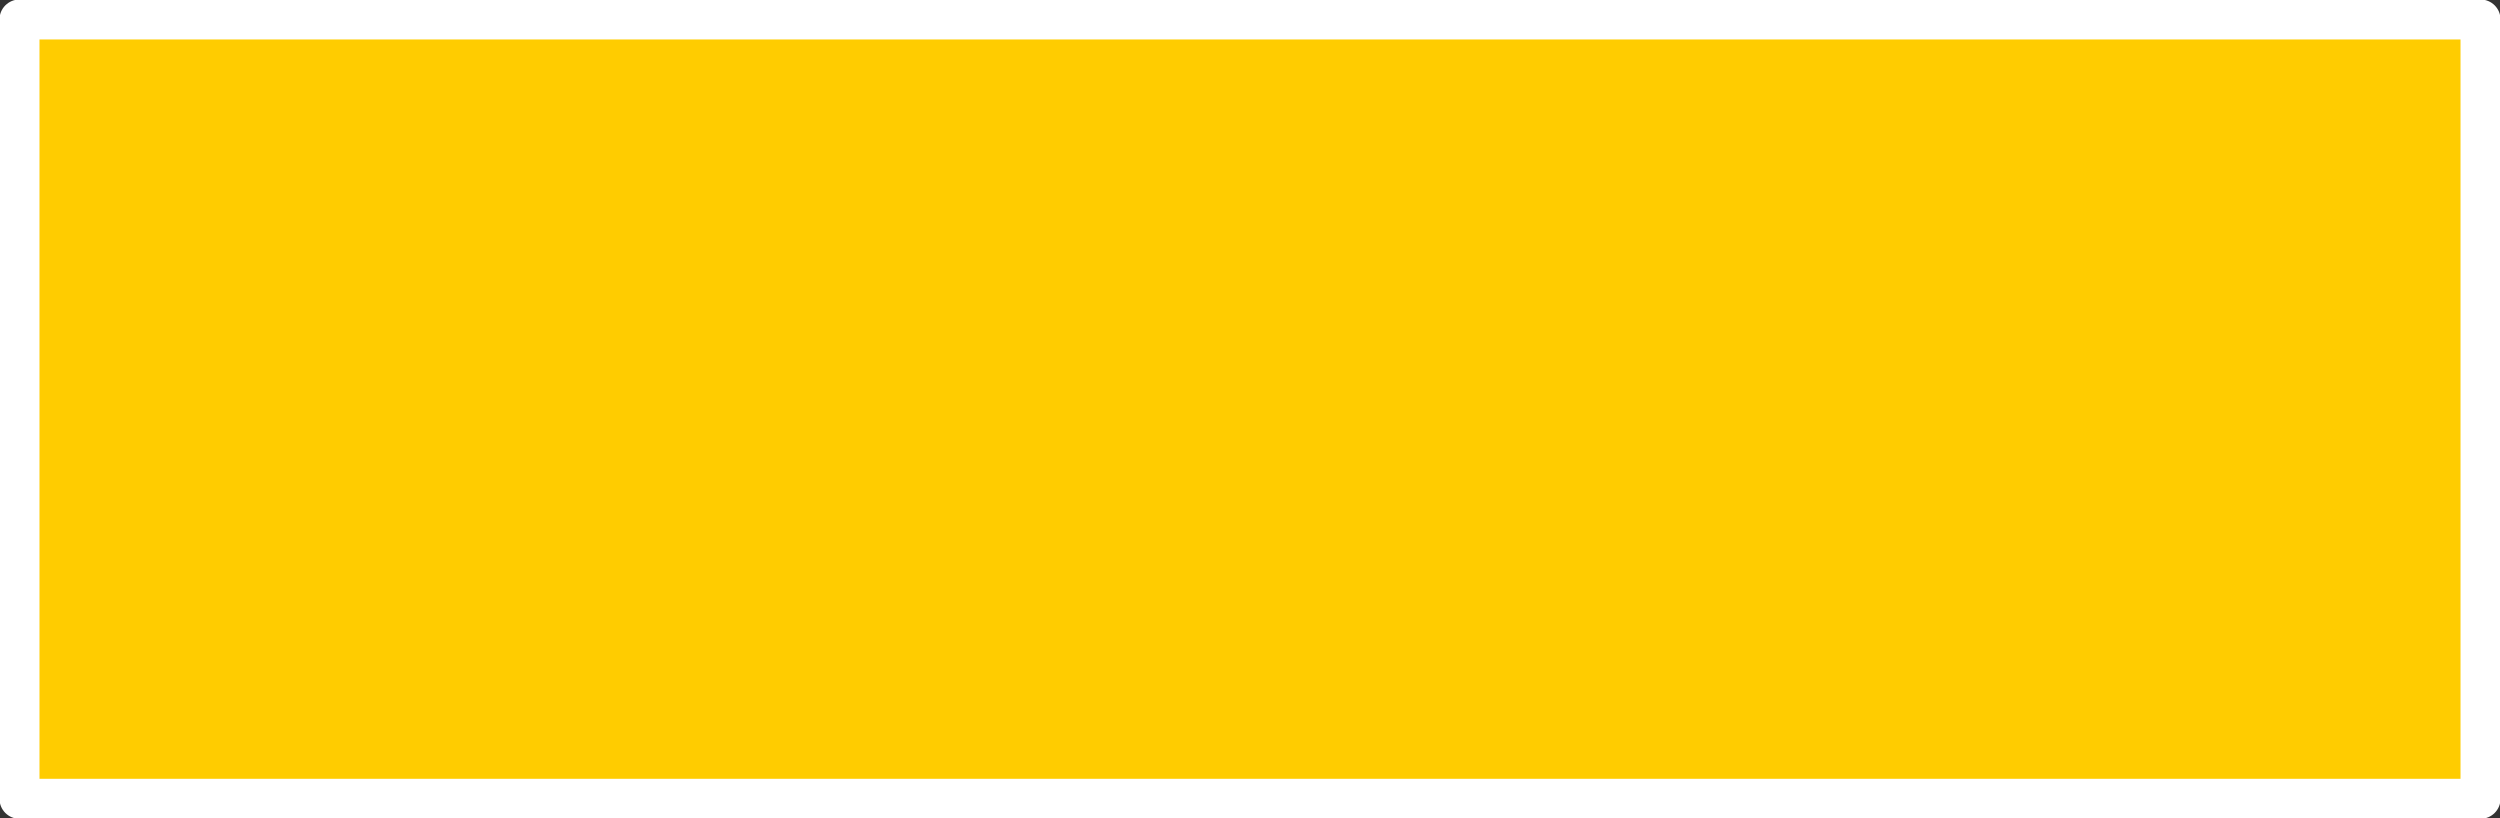
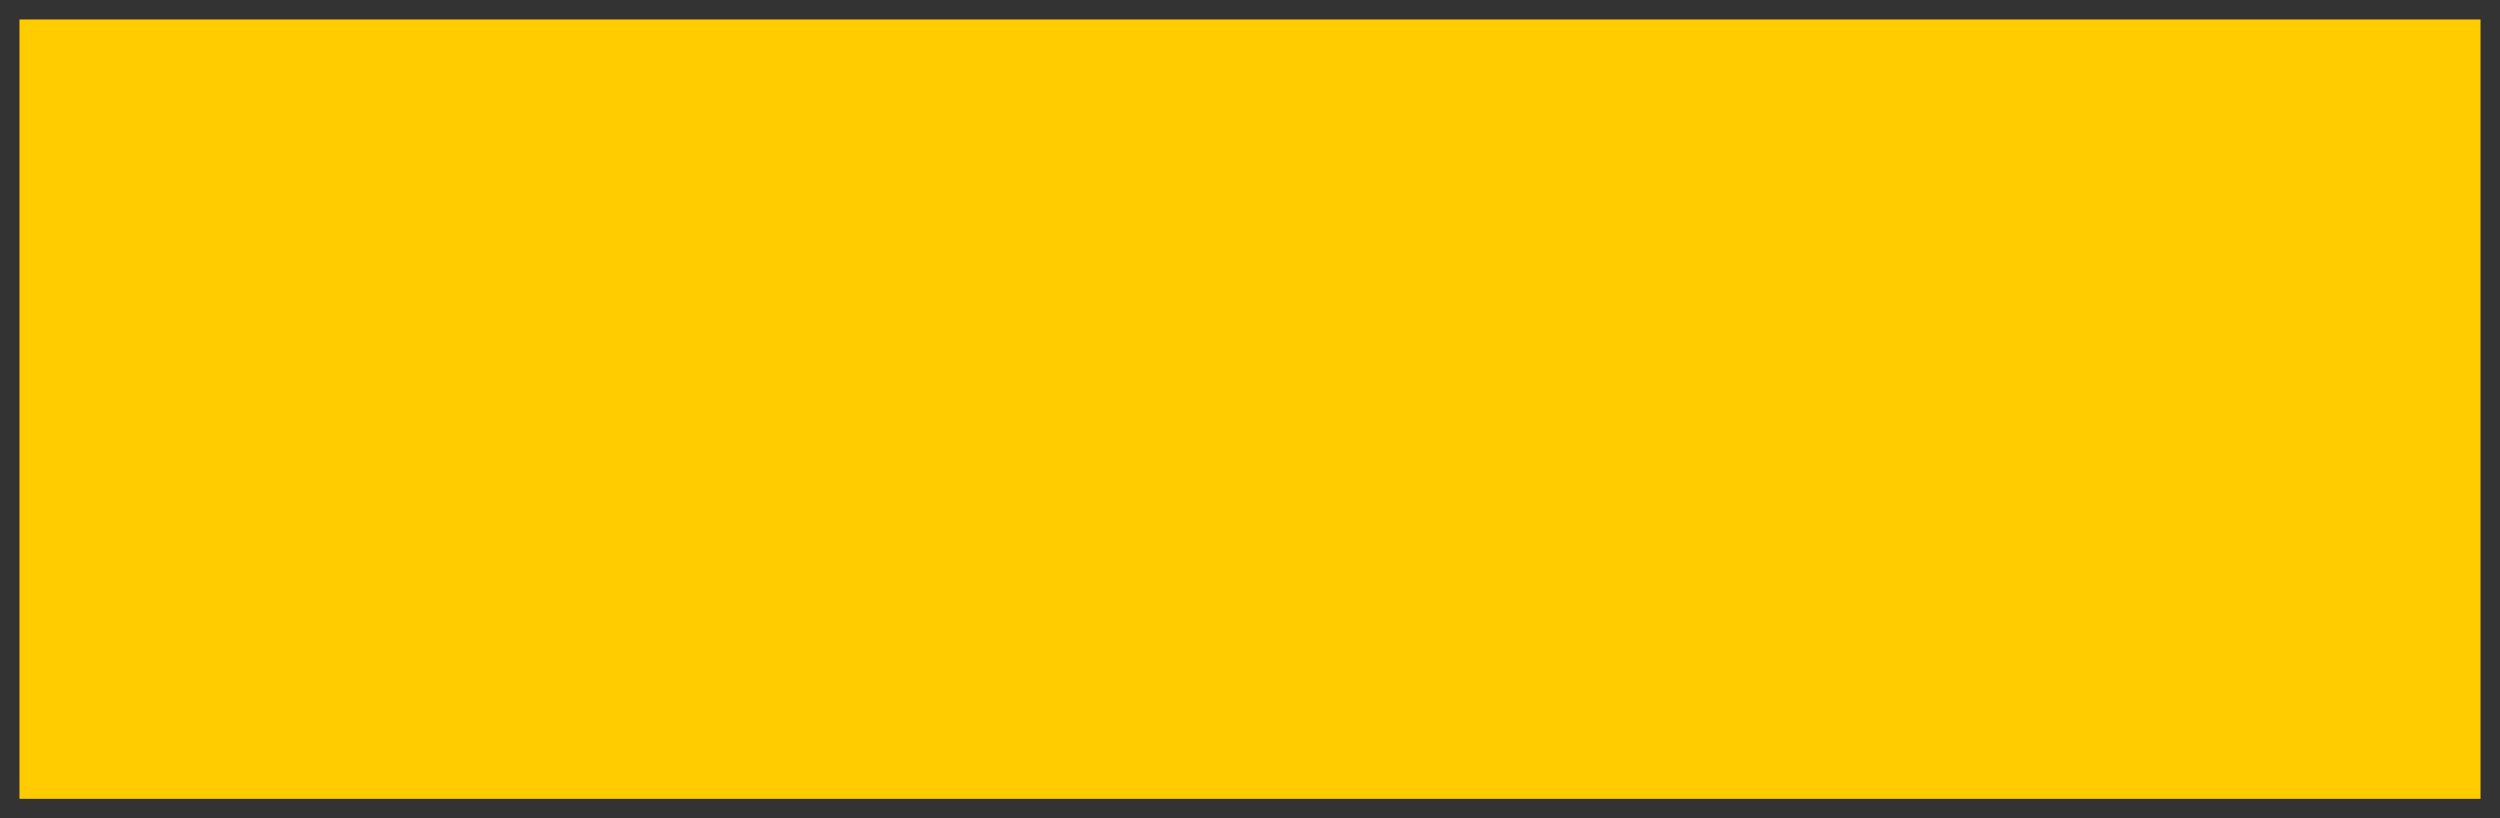
<svg xmlns="http://www.w3.org/2000/svg" height="39.9px" width="121.9px">
  <rect width="100%" height="100%" fill="#333333" stroke="none" />
  <g transform="matrix(1.0, 0.0, 0.0, 1.0, 60.9, 21.95)">
    <path d="M60.05 17.0 L-59.95 17.0 -59.95 -21.0 60.05 -21.0 60.05 17.0" fill="#ffcc00" fill-rule="evenodd" stroke="none" />
-     <path d="M60.05 17.0 L-59.95 17.0 -59.95 -21.0 60.05 -21.0 60.05 17.0 Z" fill="none" stroke="#ffffff" stroke-linecap="round" stroke-linejoin="round" stroke-width="1.95" />
  </g>
</svg>